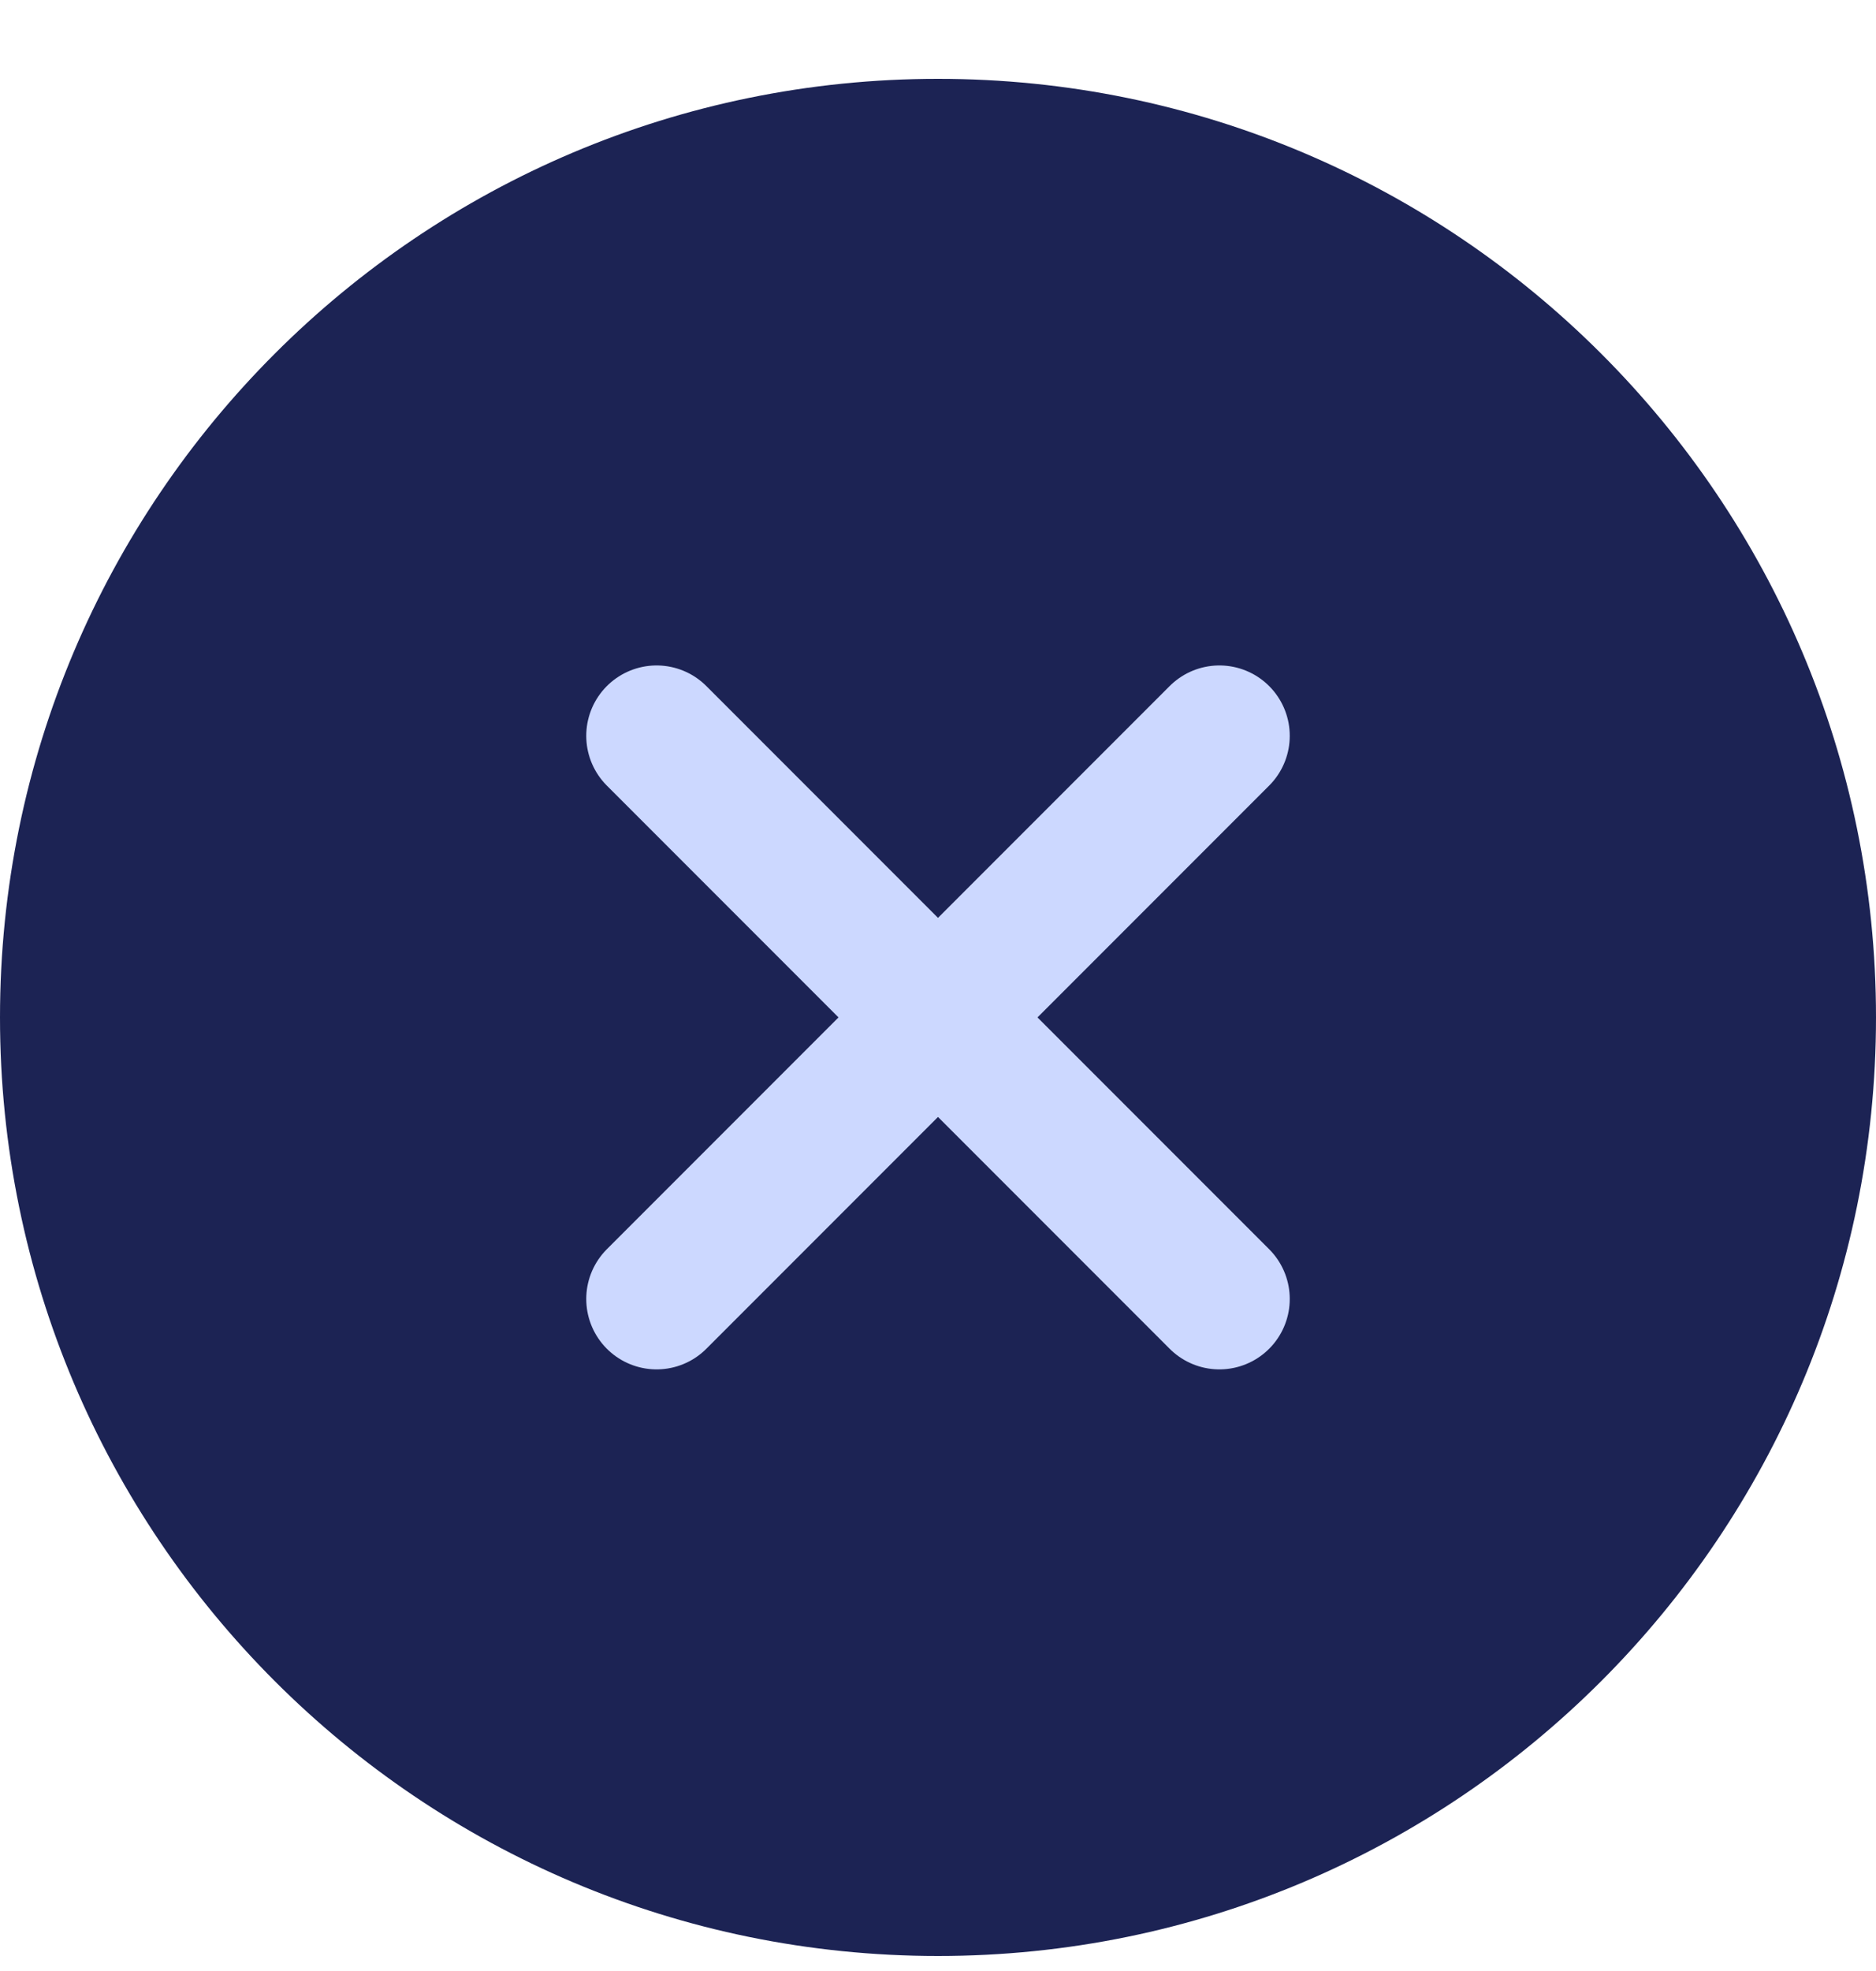
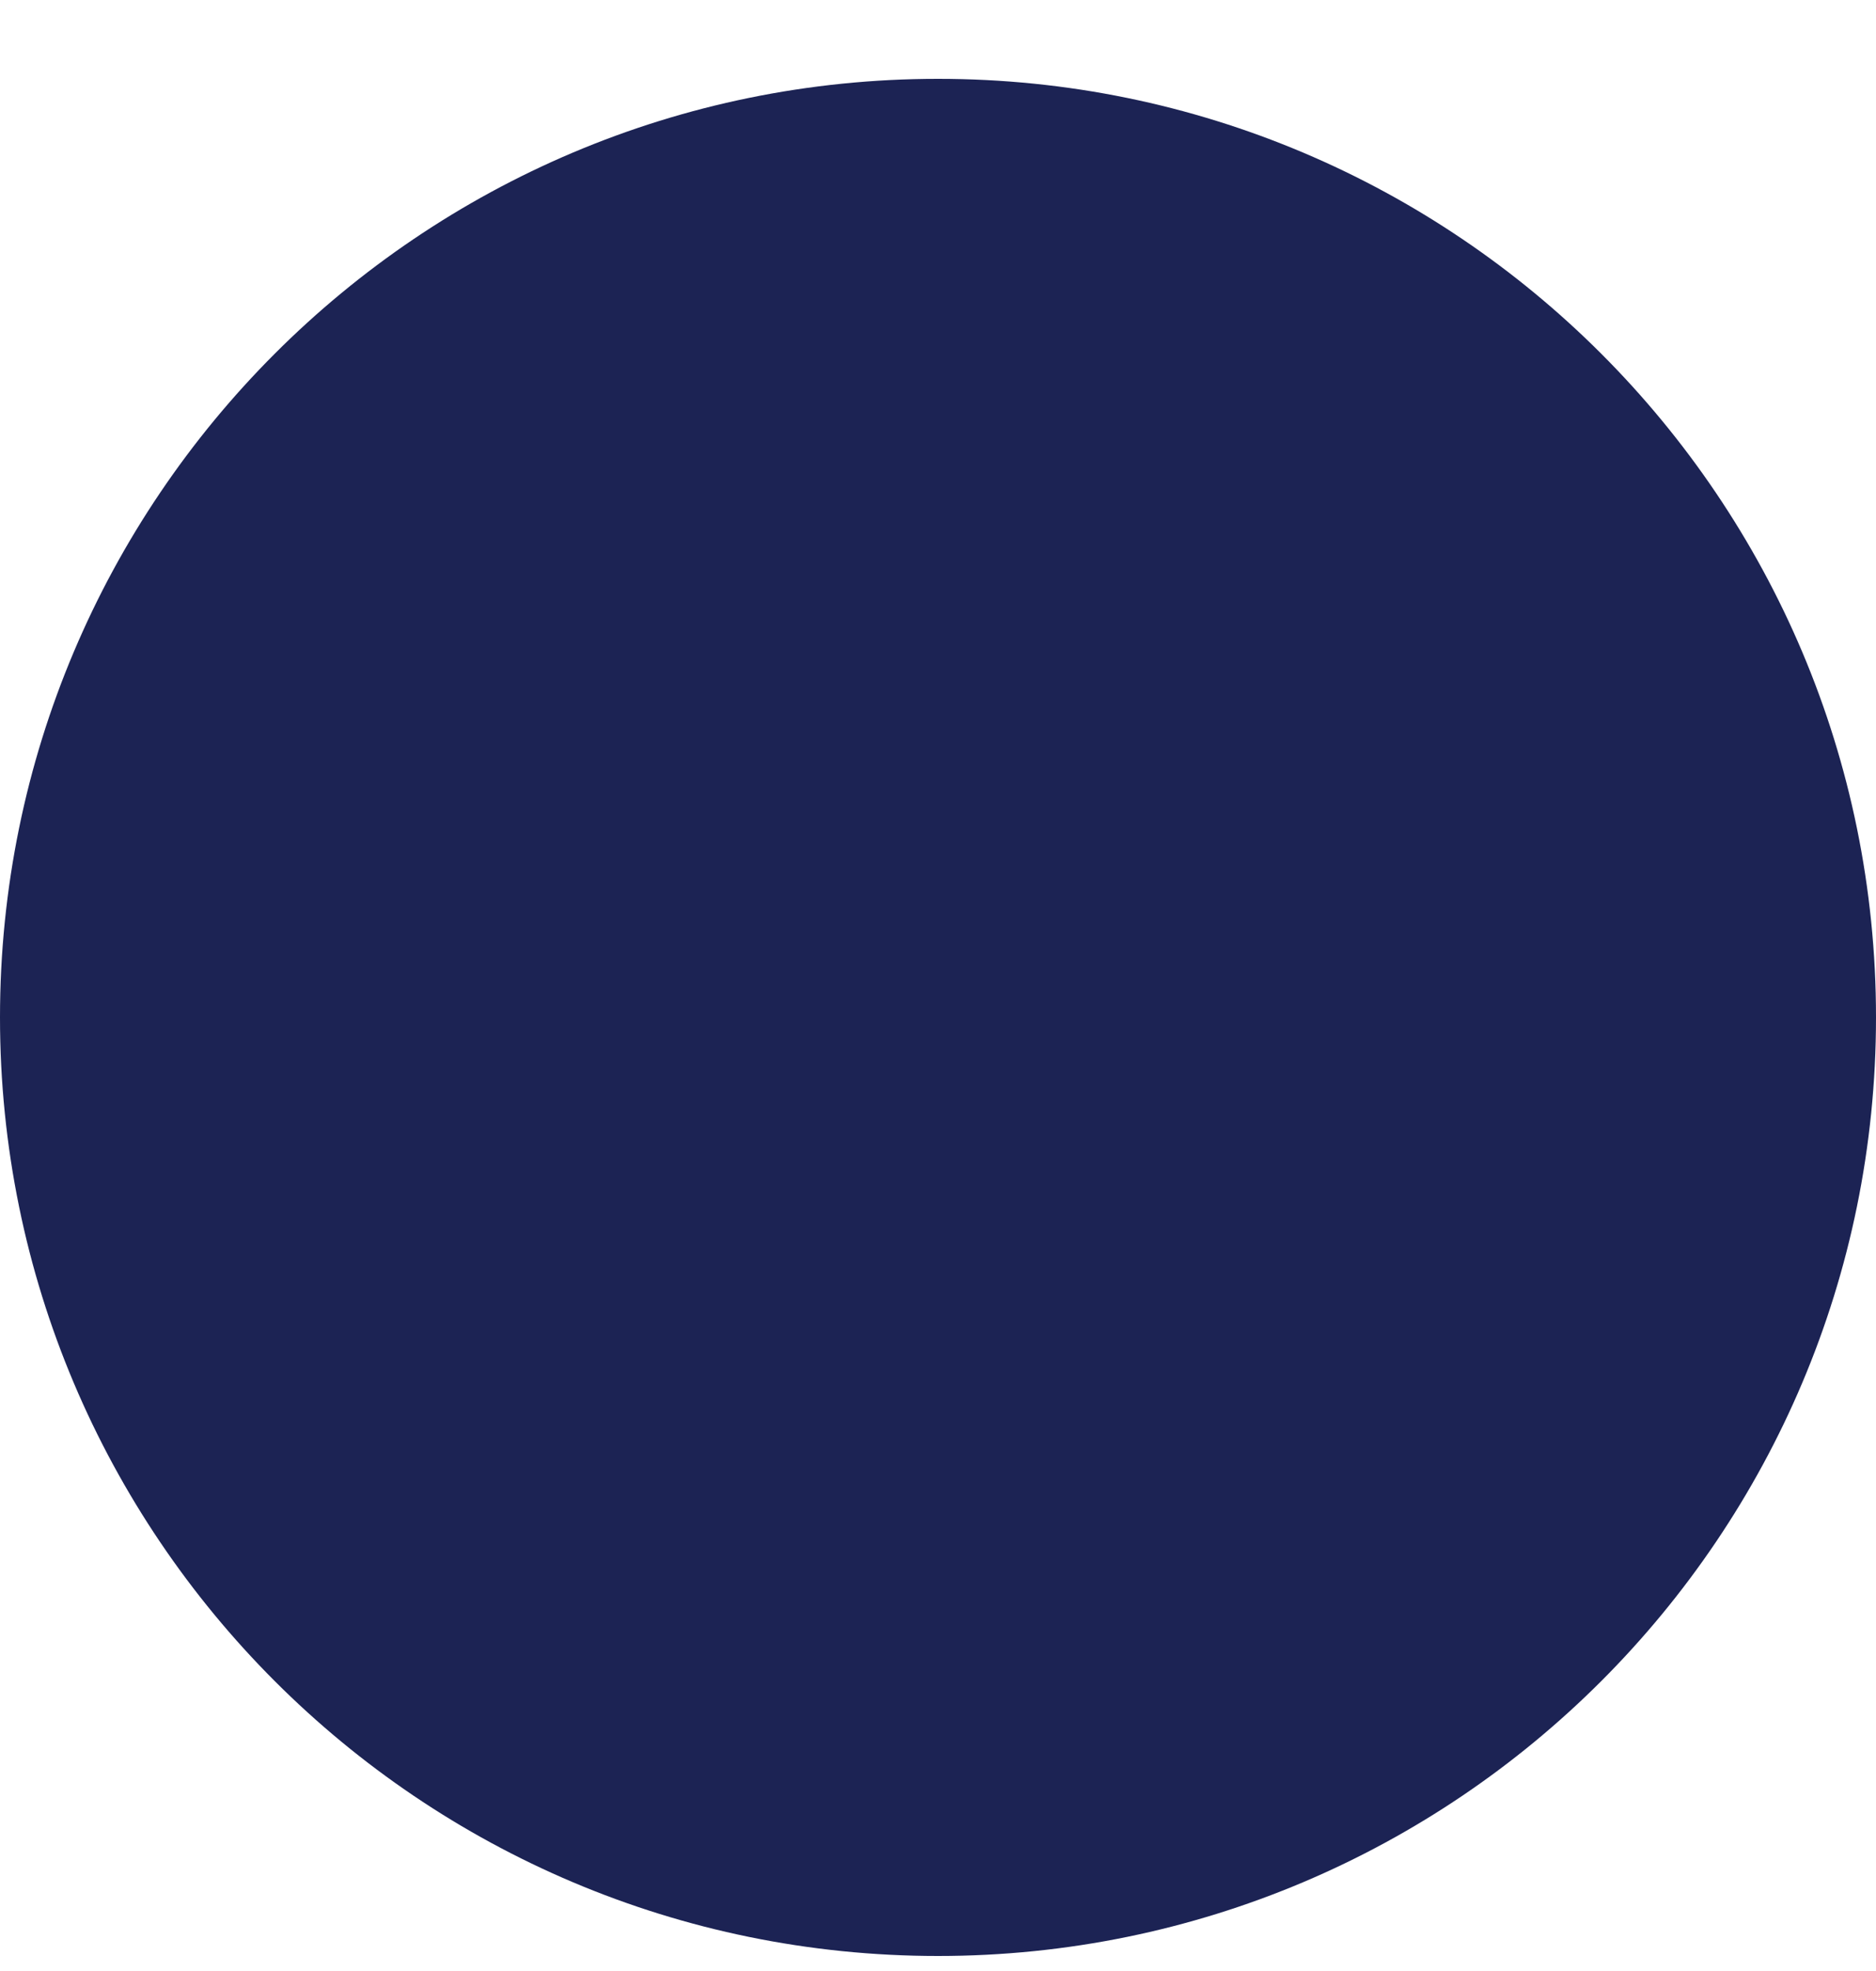
<svg xmlns="http://www.w3.org/2000/svg" width="20" height="21" viewBox="0 0 20 21" fill="none">
  <g id="QFrurFfoQHcr1cn0lllbI0CIoEE.svg" clip-path="url(#clip0_45_377)">
    <path id="Vector" d="M20 10.84C20 5.317 15.523 0.84 10 0.84C4.477 0.84 0 5.317 0 10.84C0 16.363 4.477 20.84 10 20.84C15.523 20.84 20 16.363 20 10.84Z" fill="#1C2354" />
-     <path id="Vector_2" d="M7 7.84L13 13.84M13 7.84L7 13.84" stroke="#CCD8FF" stroke-width="1.5" stroke-linecap="round" stroke-linejoin="round" />
  </g>
  <defs>
    <clipPath id="clip0_45_377">
      <rect width="20" height="20" fill="white" transform="translate(0 0.84)" />
    </clipPath>
  </defs>
</svg>